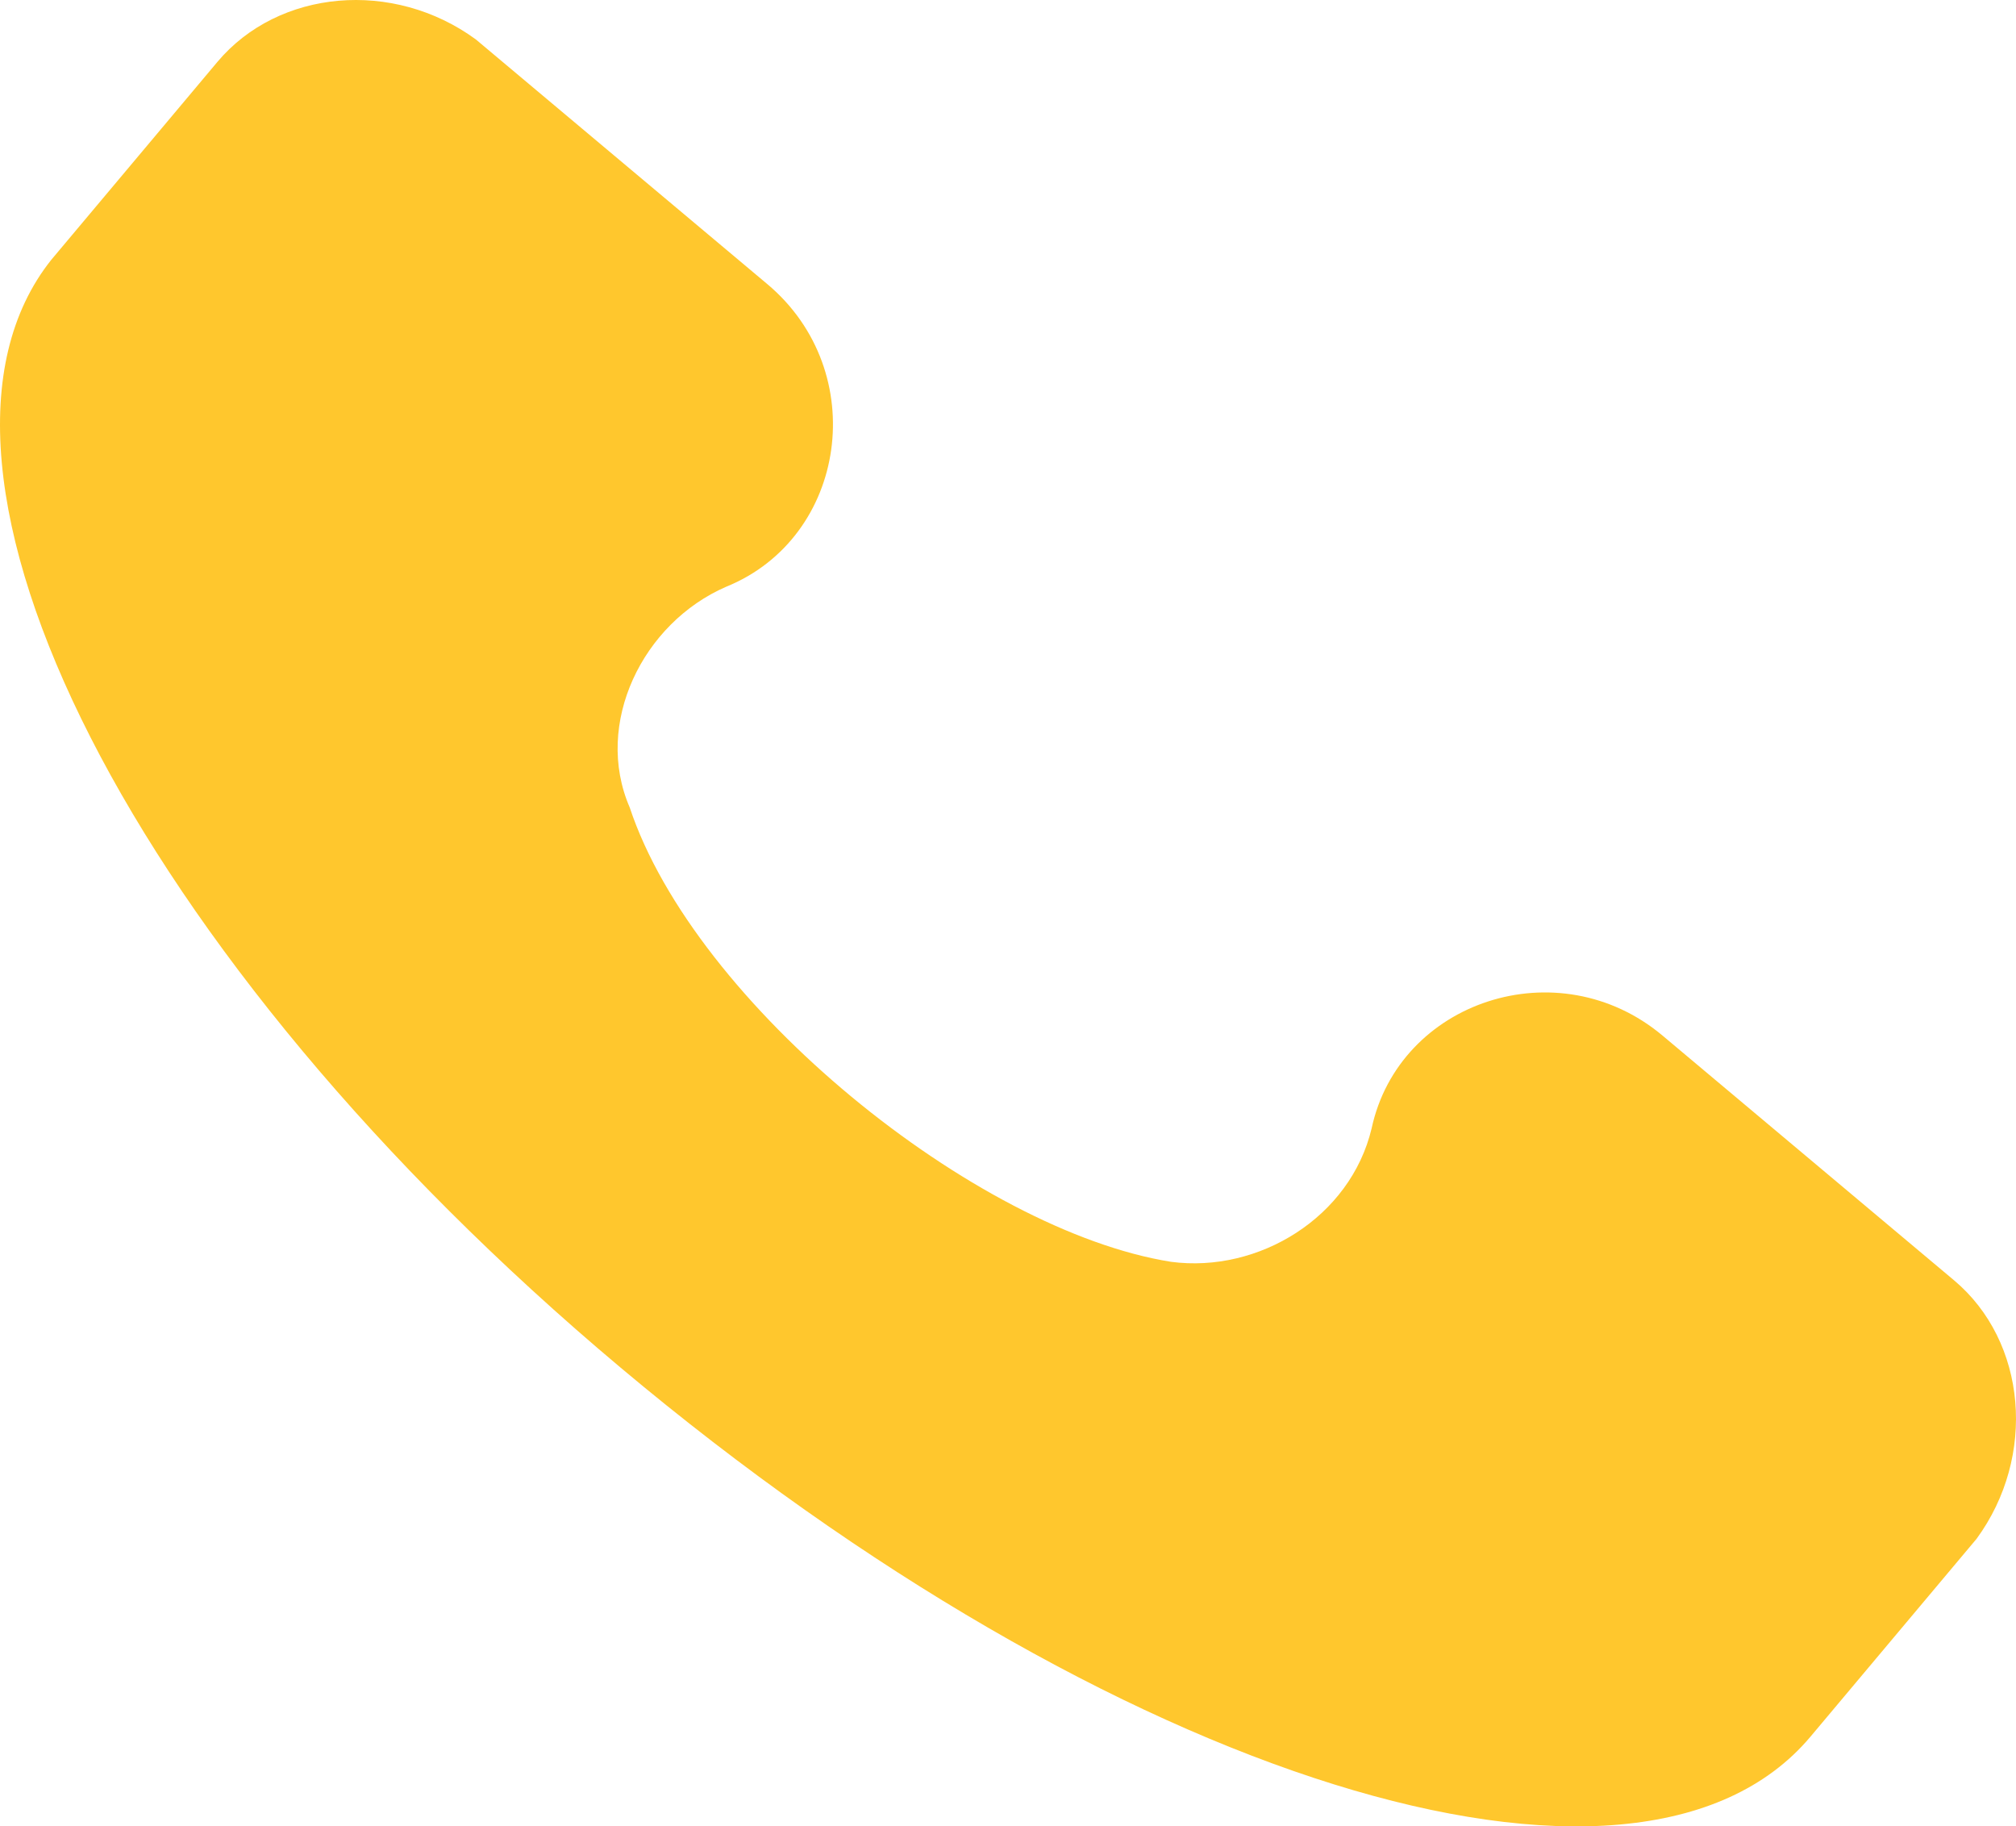
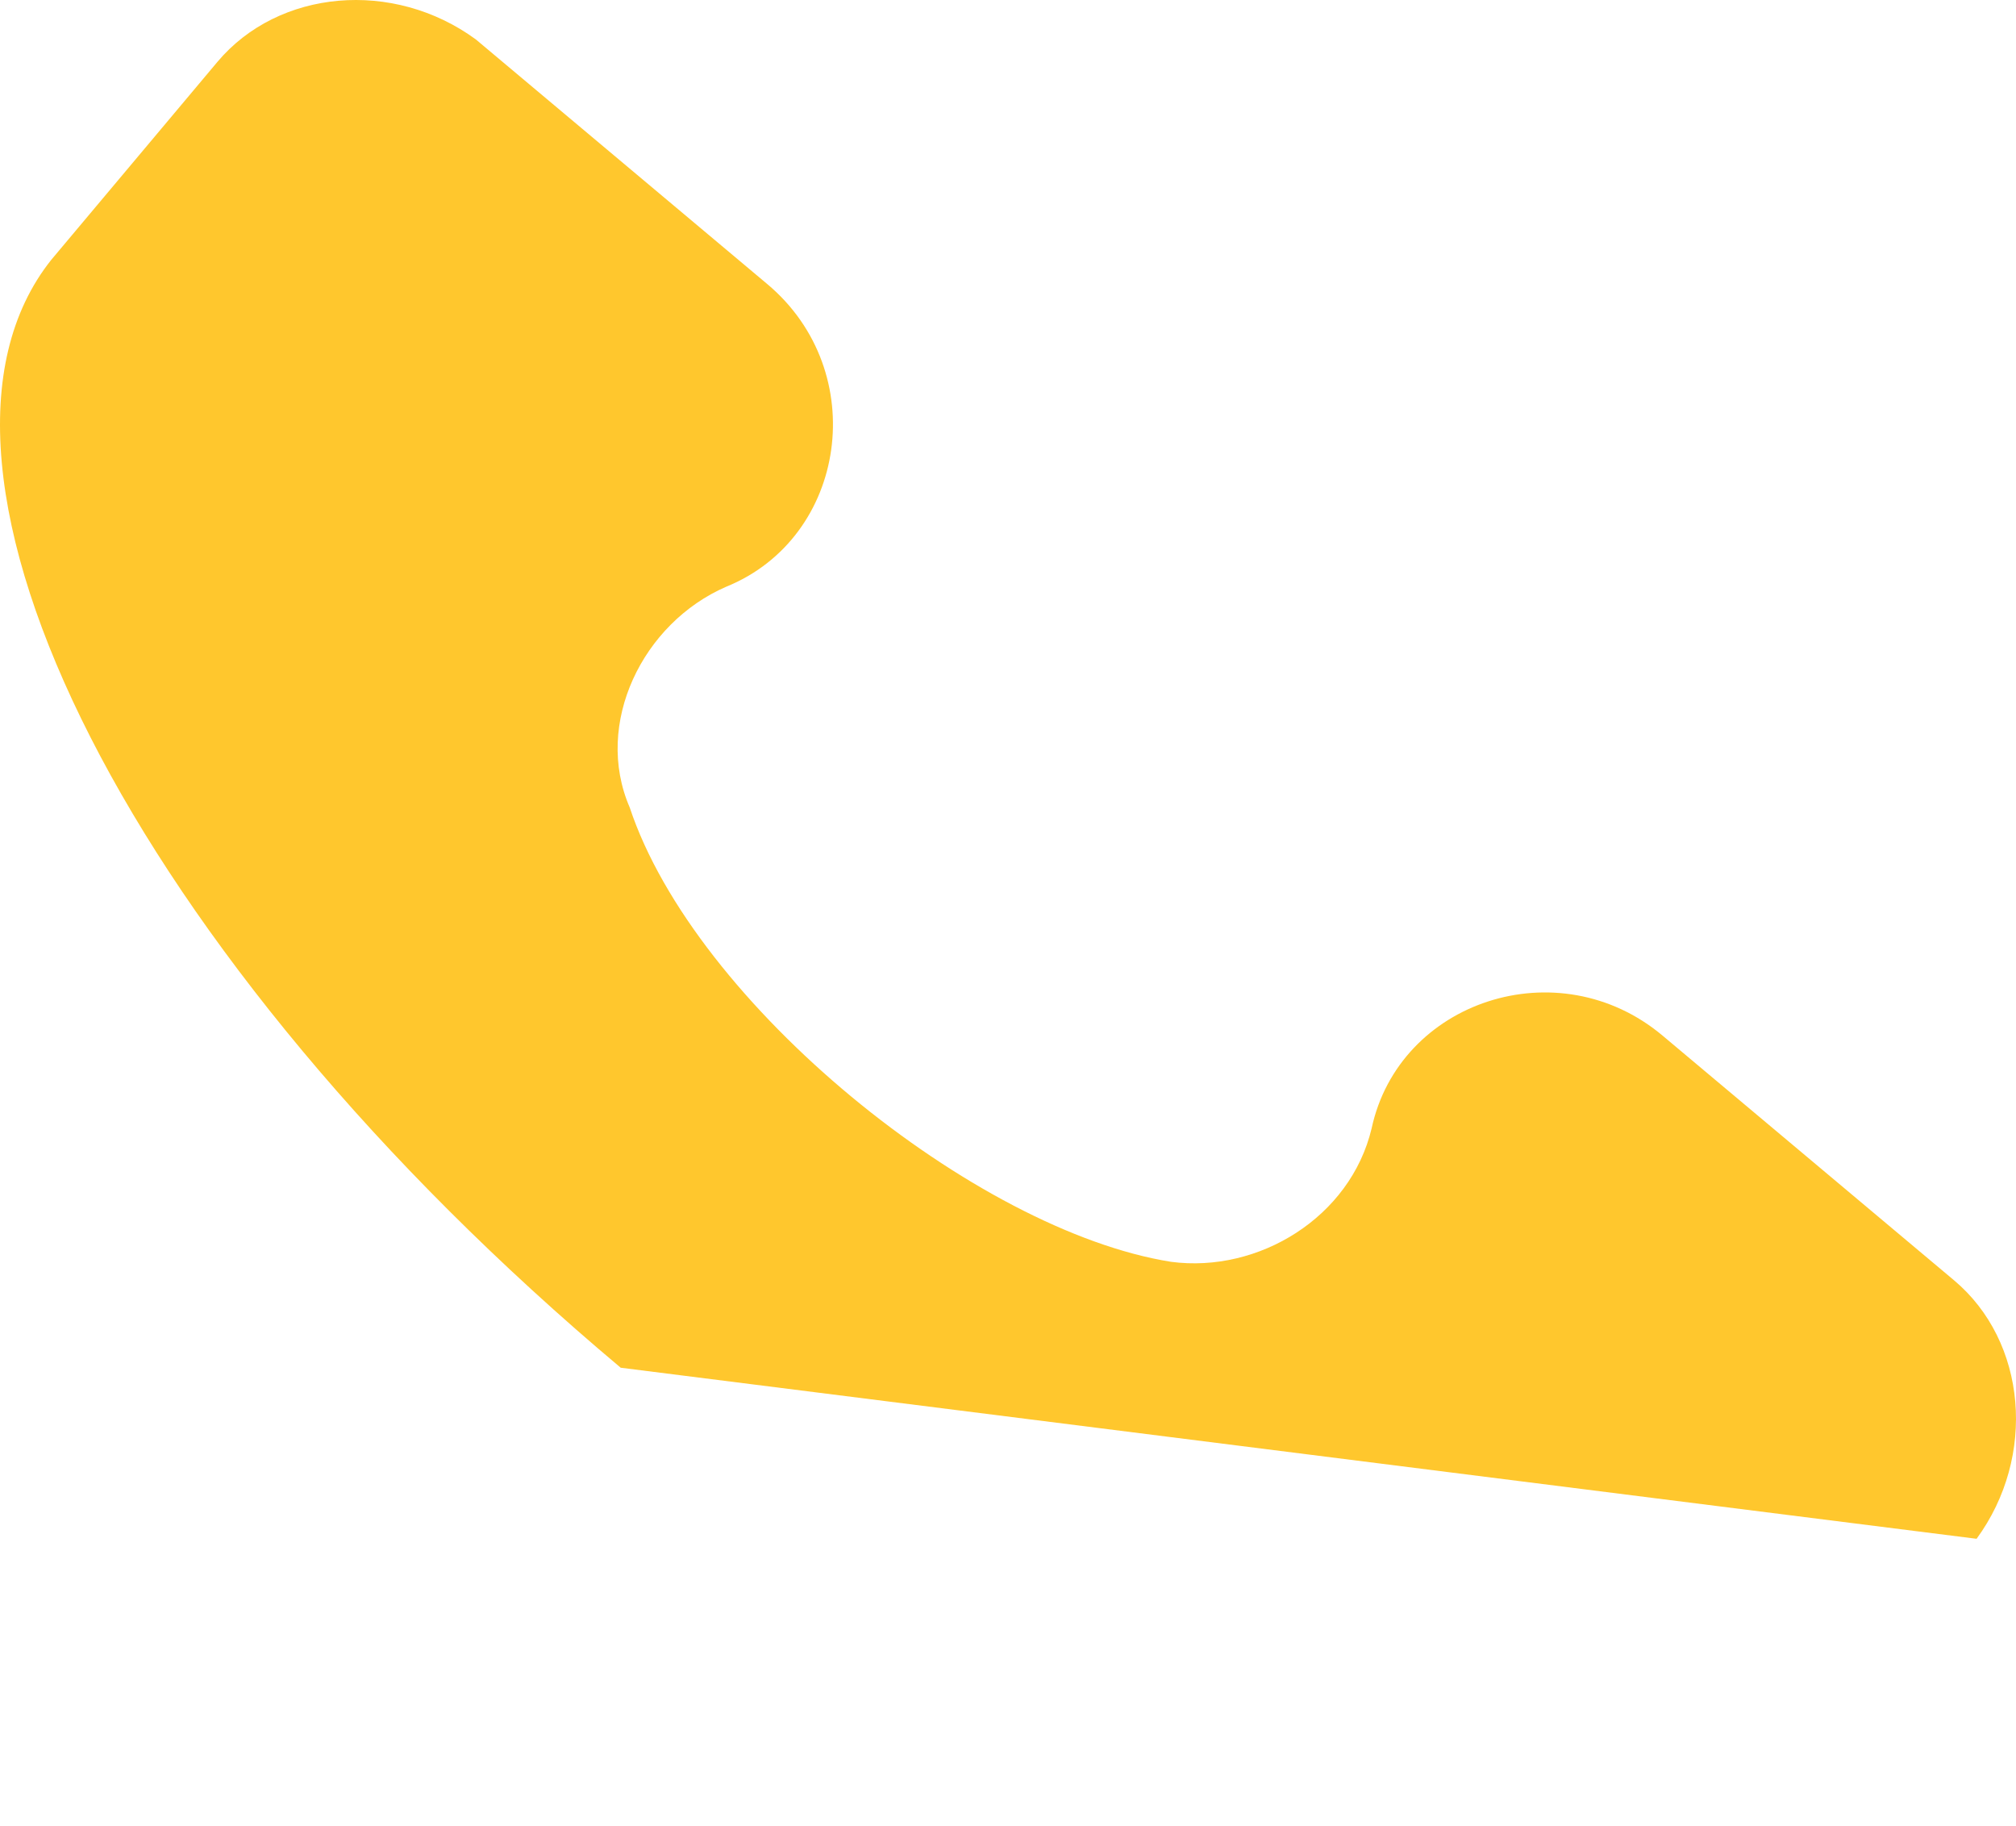
<svg xmlns="http://www.w3.org/2000/svg" width="138" height="125" viewBox="0 0 138 125" fill="none">
-   <path d="M133.757 87.623L113.805 70.877C106.679 64.897 95.767 68.49 93.889 77.237C92.438 83.307 86.17 87.155 80.158 86.359C66.764 84.227 47.582 68.734 43.104 55.26C40.623 49.533 43.983 42.638 49.709 40.157C58.001 36.793 59.649 25.424 52.524 19.444L32.572 2.698C26.928 -1.432 19.064 -0.745 14.877 4.242L3.512 17.779C-7.796 31.971 8.999 65.499 42.489 93.608C75.981 121.718 111.974 133.102 123.937 118.852L135.302 105.316C139.432 99.673 138.745 91.81 133.757 87.623Z" fill="#FFC72D" />
+   <path d="M133.757 87.623L113.805 70.877C106.679 64.897 95.767 68.49 93.889 77.237C92.438 83.307 86.17 87.155 80.158 86.359C66.764 84.227 47.582 68.734 43.104 55.26C40.623 49.533 43.983 42.638 49.709 40.157C58.001 36.793 59.649 25.424 52.524 19.444L32.572 2.698C26.928 -1.432 19.064 -0.745 14.877 4.242L3.512 17.779C-7.796 31.971 8.999 65.499 42.489 93.608L135.302 105.316C139.432 99.673 138.745 91.81 133.757 87.623Z" fill="#FFC72D" />
</svg>